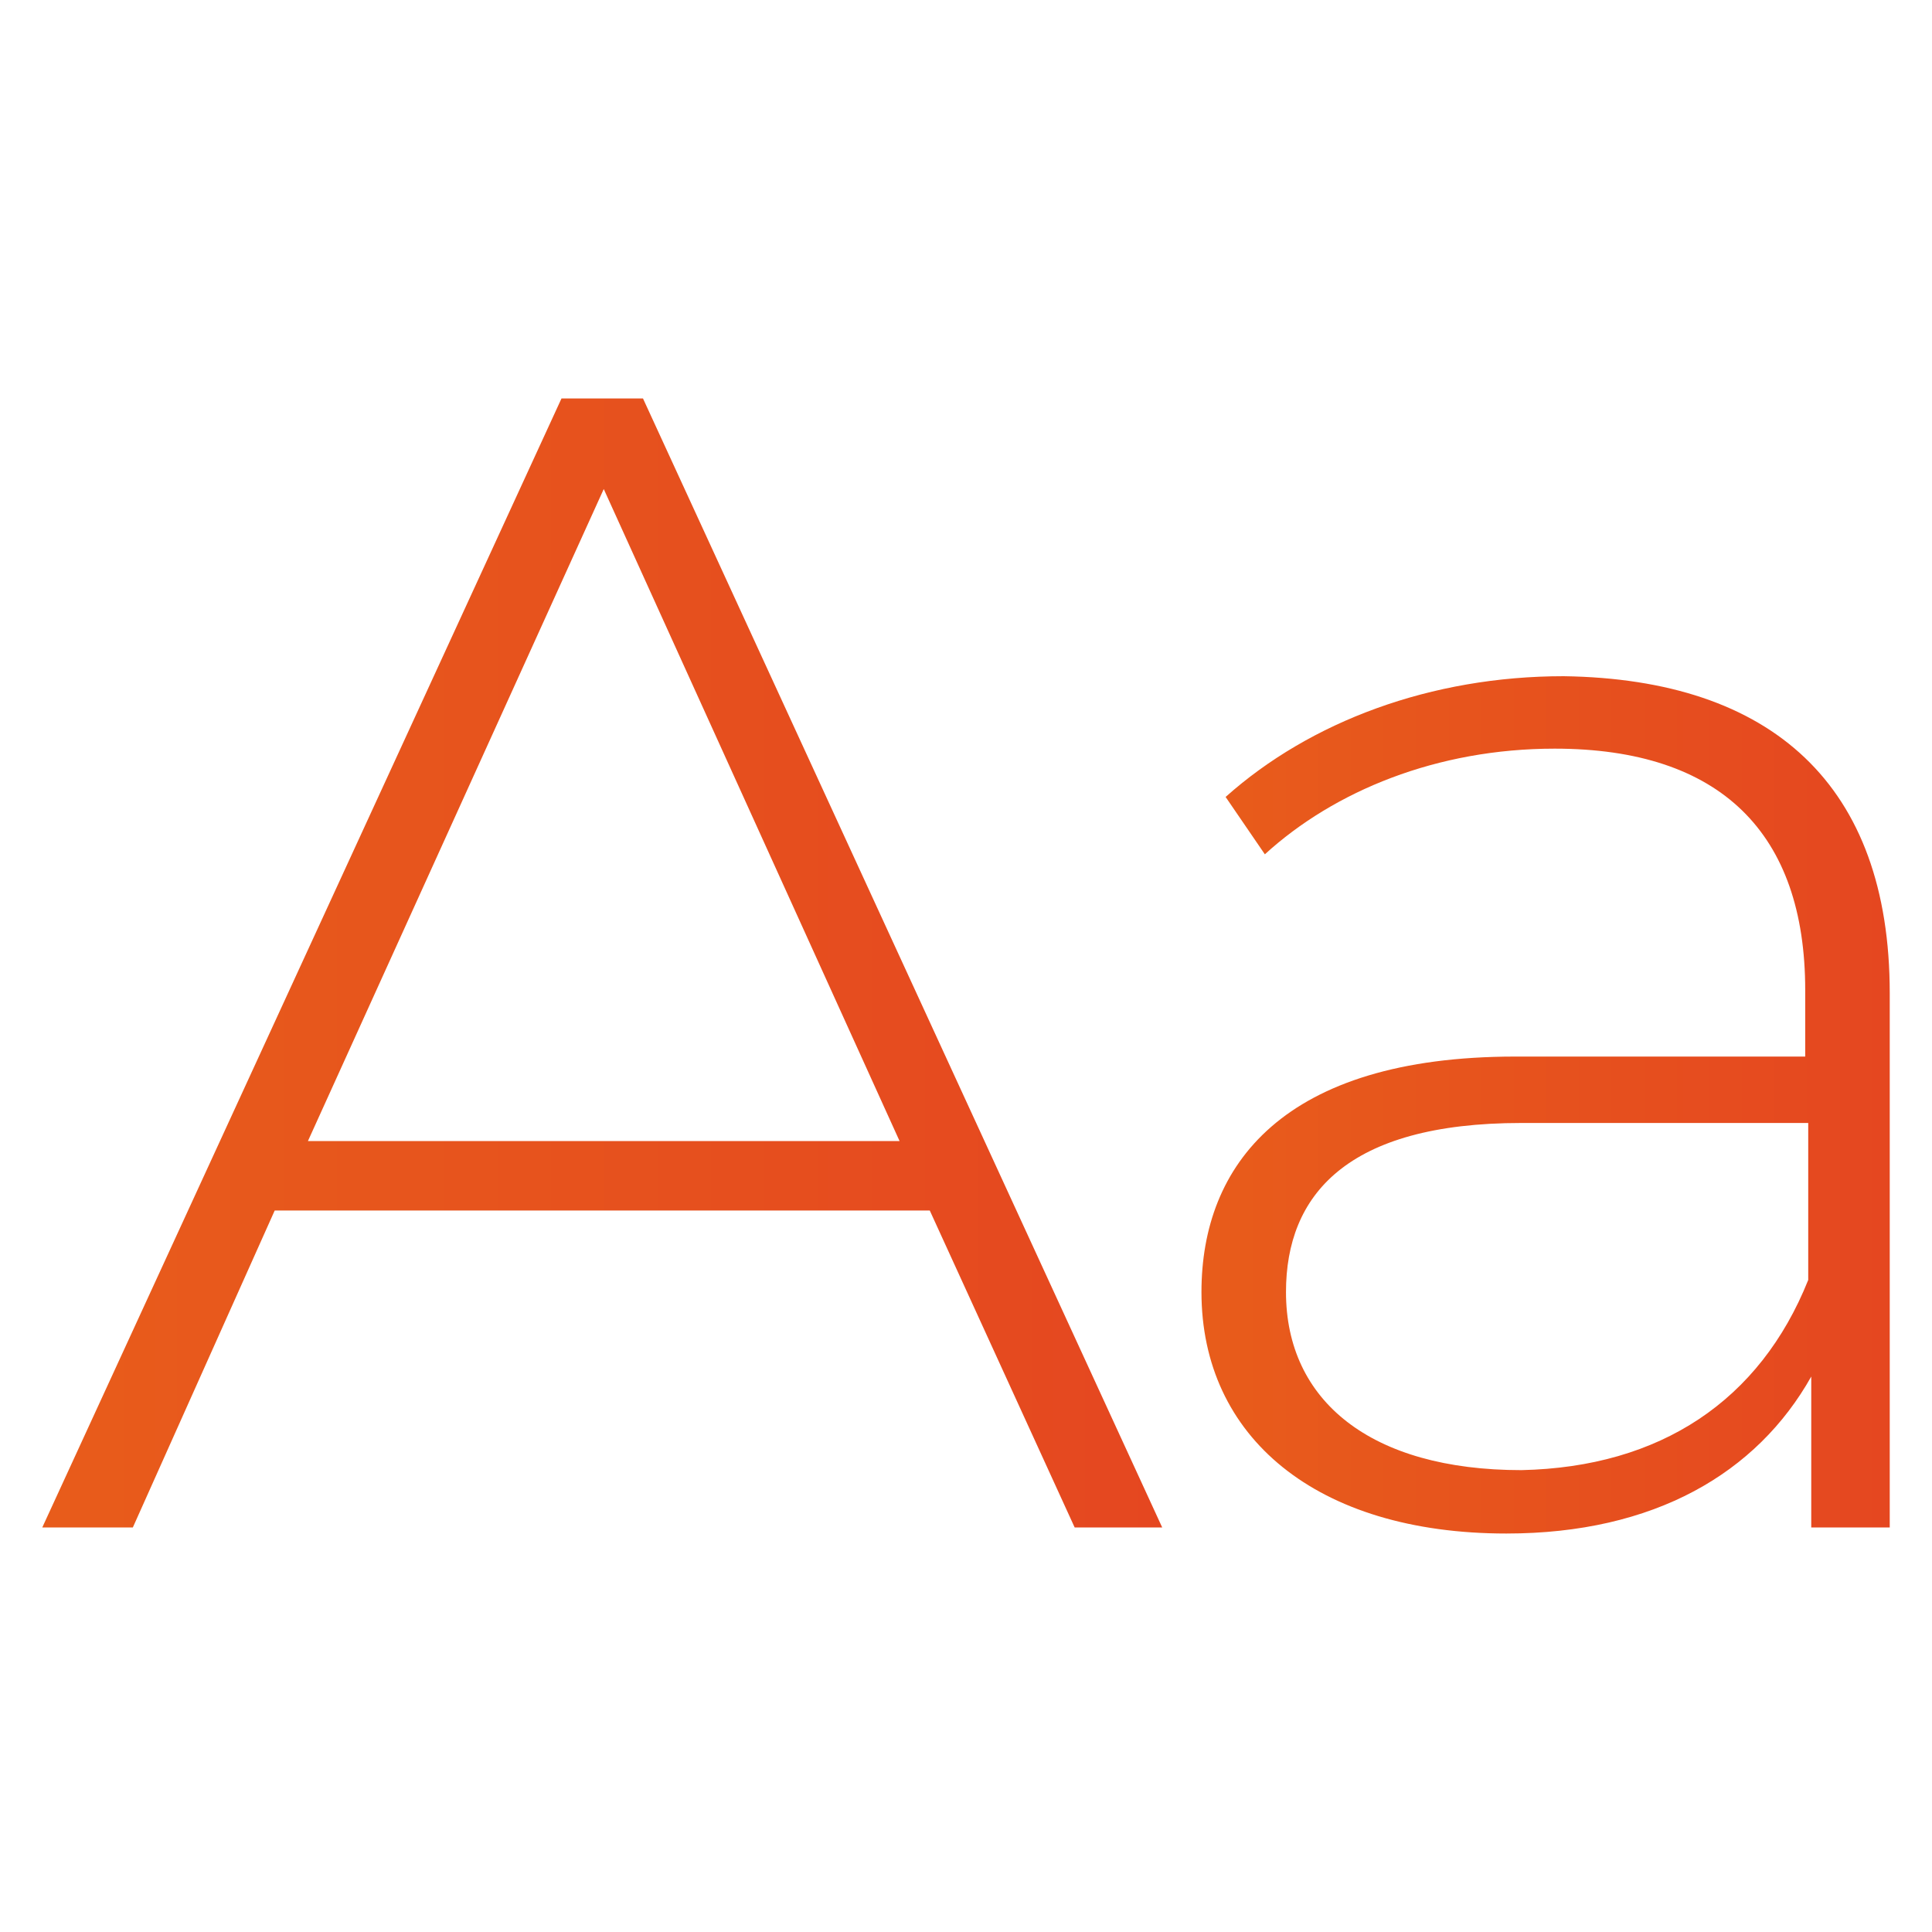
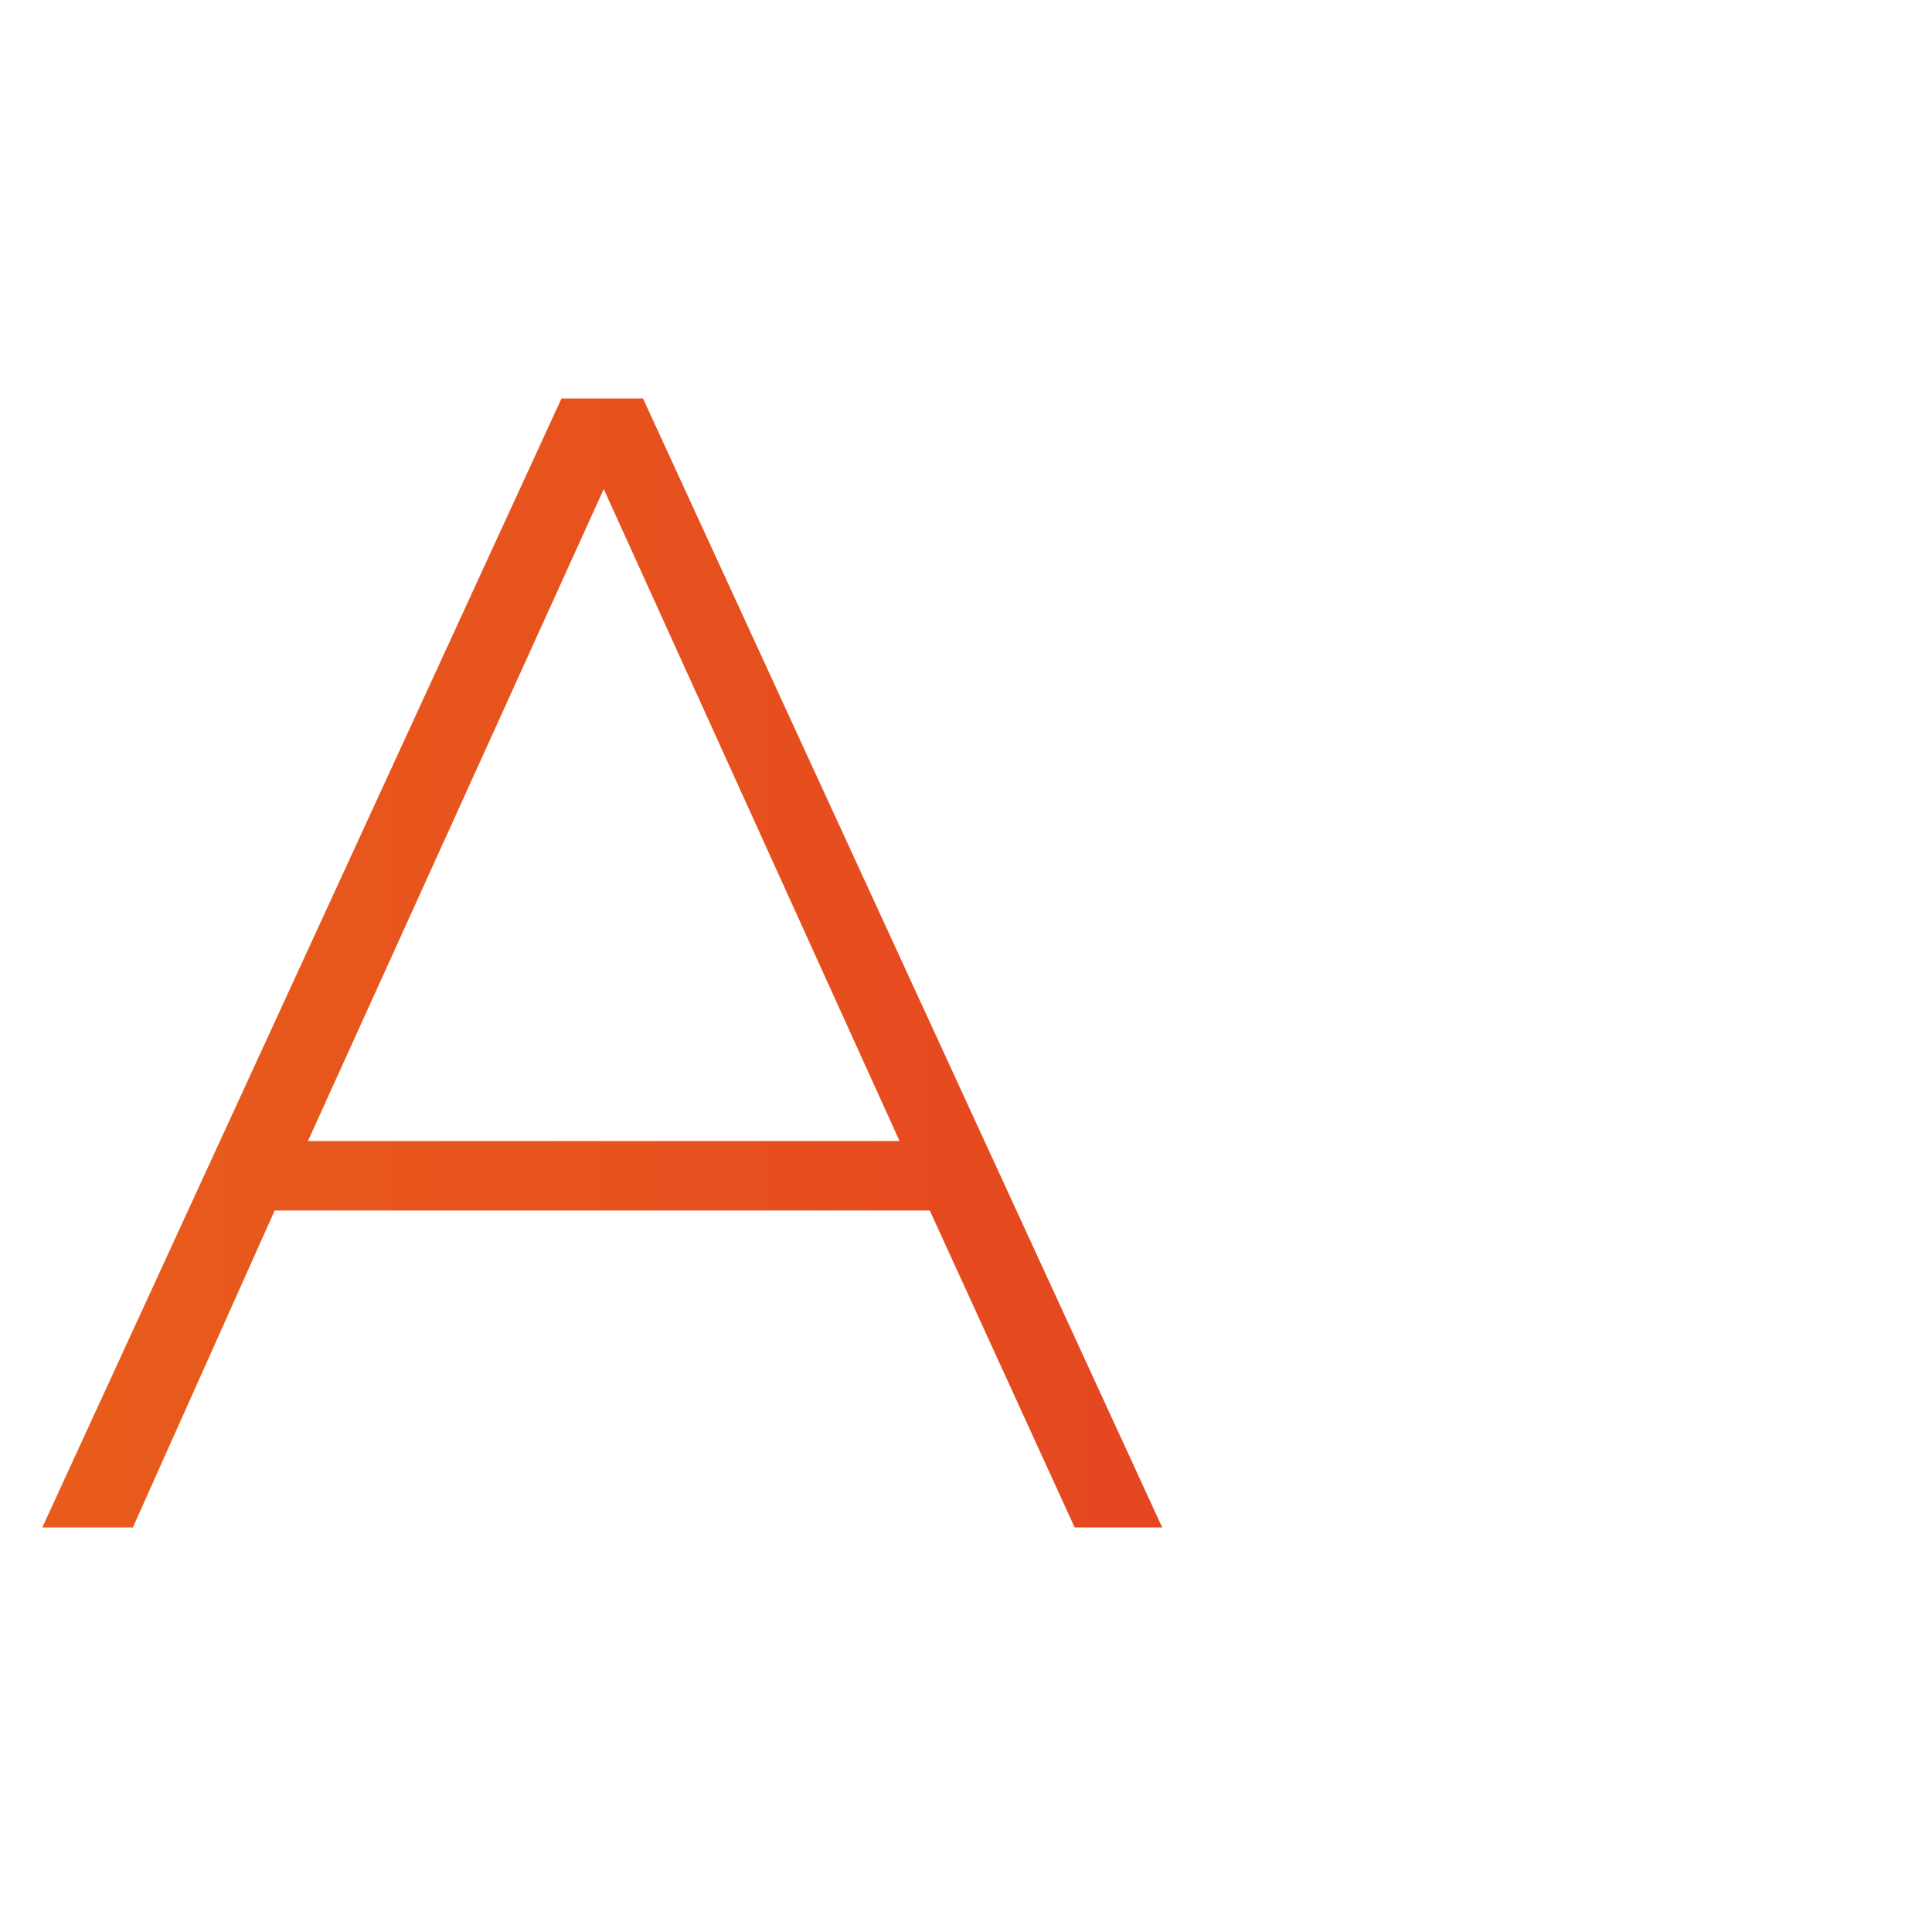
<svg xmlns="http://www.w3.org/2000/svg" version="1.1" id="Layer_1" x="0px" y="0px" viewBox="0 0 64 64" style="enable-background:new 0 0 64 64;" xml:space="preserve">
  <style type="text/css">
	.st0{fill:url(#SVGID_1_);}
	.st1{fill:url(#SVGID_2_);}
</style>
  <g>
    <linearGradient id="SVGID_1_" gradientUnits="userSpaceOnUse" x1="1.434" y1="31.893" x2="38.604" y2="31.893">
      <stop offset="7.689312e-07" style="stop-color:#E85C1B" />
      <stop offset="1" style="stop-color:#E54720" />
    </linearGradient>
    <path class="st0" d="M30.8,40.1H9.1L4.4,50.6H1.4l17.2-37.4h2.7l17.2,37.4h-2.9L30.8,40.1z M29.8,37.8L20,16.2l-9.8,21.6H29.8z" />
    <linearGradient id="SVGID_2_" gradientUnits="userSpaceOnUse" x1="39.889" y1="36.653" x2="62.566" y2="36.653">
      <stop offset="7.689312e-07" style="stop-color:#E85C1B" />
      <stop offset="1" style="stop-color:#E54720" />
    </linearGradient>
-     <path class="st1" d="M62.6,32.9v17.7H60v-5c-1.8,3.2-5.2,5.2-10.1,5.2c-6.3,0-10.1-3.2-10.1-8c0-4.2,2.7-7.8,10.4-7.8h9.6v-2.2   c0-5.2-2.8-8-8.3-8c-3.9,0-7.3,1.4-9.6,3.5l-1.3-1.9c2.8-2.5,6.8-4,11.2-4C58.7,22.5,62.6,26,62.6,32.9z M59.9,42.4v-5.2h-9.5   c-5.8,0-7.8,2.4-7.8,5.6c0,3.6,2.8,5.9,7.8,5.9C55,48.6,58.3,46.4,59.9,42.4z" />
  </g>
</svg>